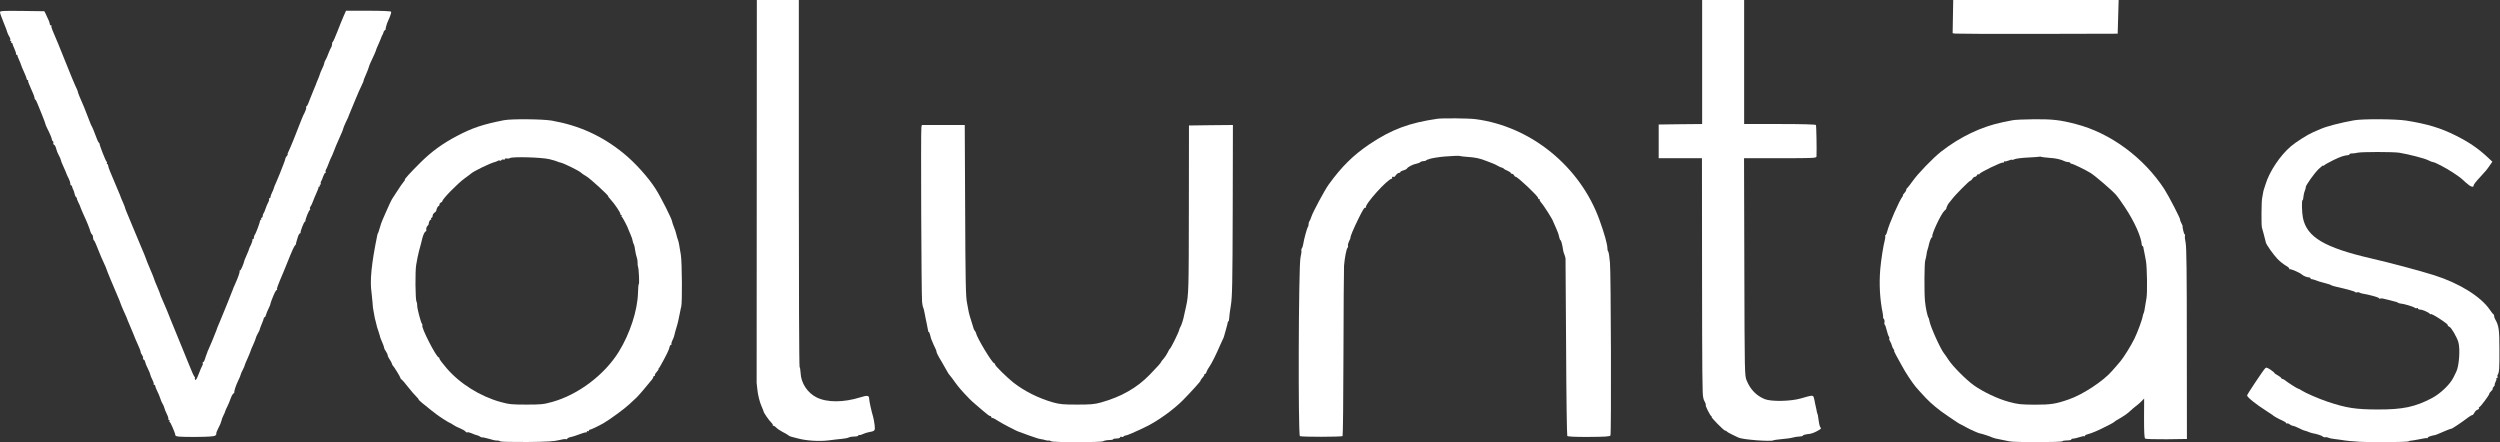
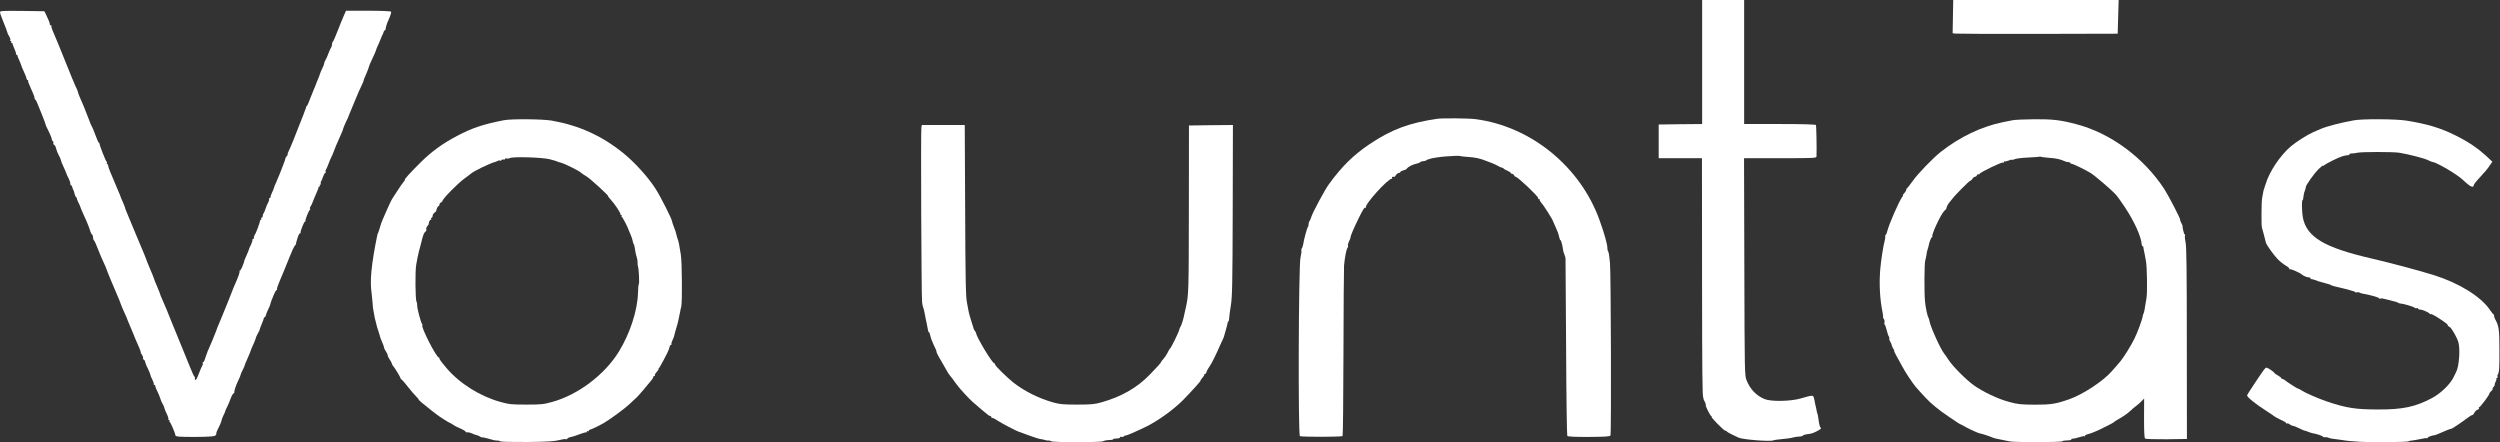
<svg xmlns="http://www.w3.org/2000/svg" width="2560" height="453" viewBox="0 0 2560 453" fill="none">
  <rect x="0" y="0" width="2560" height="453" fill="#333333" stroke="none" />
  <g clip-path="url(#clip0_2473_121)">
-     <path d="M774.901 195.7C774.801 303.4 774.801 391.8 774.801 392.1C774.901 392.4 775.101 394.9 775.401 397.6C776.001 404.3 777.801 411.6 780.101 416.7C781.101 419.1 782.001 421.2 782.001 421.5C782.001 422.6 787.501 430.6 789.701 432.6C790.901 433.8 791.701 435 791.301 435.4C791.001 435.7 791.301 436 792.001 436C792.701 436 794.001 436.9 794.901 437.9C795.801 438.9 798.601 440.8 801.001 442.1C803.501 443.3 806.201 444.9 807.101 445.6C807.901 446.4 809.501 447.1 810.601 447.3C811.601 447.5 814.401 448.2 816.801 448.9C825.401 451.3 839.001 452.2 849.001 450.9C853.101 450.3 858.901 449.7 861.901 449.4C864.801 449.2 868.101 448.5 869.101 448C870.101 447.4 872.701 447 874.901 447C877.201 447 879.001 446.5 879.001 445.9C879.001 445.4 879.401 445.1 879.901 445.4C880.401 445.7 882.001 445.3 883.601 444.5C885.201 443.8 887.601 442.9 889.001 442.7C896.101 441.4 896.301 441.2 895.601 435.1C895.201 432 894.501 428.1 894.001 426.5C892.401 421.3 890.001 410.5 890.001 408.2C890.001 404.9 888.001 404.6 880.901 406.9C863.901 412.2 847.001 412.3 836.301 407C826.801 402.3 820.201 392.3 819.801 381.7C819.601 378.6 819.201 376 818.801 376C818.301 376 818.001 291.4 818.001 188V0H796.501H775.001L774.901 195.7Z" fill="white" />
    <path d="M1743 63.5V127L1720.8 127.2L1698.5 127.5V144.7V162H1720.6H1742.8L1742.9 279.7C1743 382.5 1743.2 404.7 1744.1 407C1744.2 407.3 1744.4 407.9 1744.4 408.5C1744.5 409 1745.2 410.6 1745.9 411.8C1746.6 413.1 1746.9 414.4 1746.7 414.7C1746 415.3 1751 425.3 1752.4 426.2C1753 426.6 1753.2 427 1752.8 427C1751.5 427 1765.3 441 1766.6 441C1767.3 441 1768 441.3 1768.2 441.7C1768.4 442.2 1770.8 443.6 1773.5 444.9C1776.3 446.2 1779.3 447.6 1780.2 448.1C1784.1 450.1 1812.9 452.4 1816 450.9C1816.8 450.5 1820.9 450 1825 449.6C1829.1 449.3 1834.1 448.6 1836 448C1837.9 447.5 1840.9 447 1842.7 447C1844.4 447 1846 446.6 1846.2 446C1846.4 445.5 1848.3 444.9 1850.5 444.6C1852.7 444.4 1854.6 444.1 1854.8 443.9C1854.9 443.8 1855.3 443.7 1855.8 443.6C1857.4 443.3 1864 439.9 1864.5 439C1864.8 438.5 1864.6 437.9 1864.1 437.6C1863.6 437.2 1862.8 434.4 1862.4 431.2C1861.5 425 1861.4 424.1 1861 423.7C1860.9 423.6 1860.6 422.6 1860.4 421.5C1860.3 420.4 1859.8 418.4 1859.5 417C1859.1 415.6 1858.7 413.6 1858.5 412.5C1858.4 411.4 1857.9 409.2 1857.5 407.7C1856.6 404.4 1856.4 404.4 1844 408C1833.8 411 1813.7 411.4 1807.1 408.7C1798.5 405.2 1792.4 398.9 1788.6 389.7C1786.5 384.5 1786.5 383.8 1786.2 273.2L1785.9 162H1823C1857.5 162 1860 161.9 1860.1 160.2C1860.4 153.7 1860 128.8 1859.5 128C1859.1 127.4 1845.1 127 1822.4 127H1786V63.5V-0H1764.5H1743V63.5Z" fill="white" />
    <path d="M1999.8 17L1999.5 34L2002 34.4C2003.4 34.6 2041.4 34.8 2086.5 34.7L2168.5 34.5L2169 17.2L2169.5 -3.71386e-05H2084.8H2000.1L1999.8 17Z" fill="white" />
-     <path d="M0 12.5C0 13.4 1.6 18 3.6 22.8C5.6 27.6 7.4 32.3 7.5 33.2C7.7 34.1 8.6 36 9.5 37.4C10.4 38.8 10.9 40.4 10.5 41C10.2 41.5 10.4 42 11 42C11.6 42 11.8 42.4 11.5 43C11.2 43.5 11.4 44 11.9 44C12.5 44 12.9 44.3 12.8 44.7C12.8 45.2 13.6 47.5 14.8 50C15.9 52.4 16.6 54.8 16.4 55.2C16.1 55.6 16.4 56 16.9 56C17.5 56 17.9 56.3 17.8 56.7C17.8 57.2 18.5 59.3 19.6 61.5C20.6 63.7 21.5 65.9 21.6 66.5C21.6 67 23 70.2 24.5 73.5C26 76.8 27.3 80.1 27.3 80.7C27.3 81.4 27.8 82 28.3 82C28.9 82 29.1 82.3 28.8 82.6C28.4 82.9 29.7 86.4 31.6 90.5C33.5 94.5 35.2 98.7 35.3 99.9C35.4 101 35.7 102 36.1 102C36.5 102 37.3 103.5 38 105.2C38.7 107 40.8 112.1 42.6 116.5C45.5 123.8 46.1 125.3 47 128.5C47.2 129 48.6 132.1 50.2 135.2C51.7 138.3 53 141.6 53 142.4C53 143.2 53.5 144.2 54.1 144.5C54.7 144.9 54.9 145.8 54.6 146.5C54.4 147.2 54.7 148.1 55.5 148.3C56.2 148.6 57.1 150.4 57.5 152.2C57.9 154 59.1 157 60.1 158.8C61.2 160.7 62.2 162.9 62.3 163.8C62.4 164.8 63.5 167.5 64.7 170C66.6 174.2 68.2 177.9 68.5 179C68.5 179.3 69.4 180.9 70.3 182.7C71.2 184.5 72 186.8 72 188C72 189.1 72.5 190 73 190C73.6 190 73.9 190.3 73.8 190.7C73.7 191.2 74.1 192.4 74.7 193.6C75.4 194.7 76.1 197 76.4 198.5C76.7 200.1 77.5 201.7 78.2 202.2C78.9 202.6 79.2 203 78.8 203C78.4 203 79 204.8 80.1 207C81.2 209.1 82.3 211.5 82.4 212.2C82.6 212.9 84.1 216.6 85.9 220.5C89.1 227.3 91.5 233.4 92.7 237.5C93.1 238.6 93.7 239.8 94.3 240.1C94.8 240.5 95.3 241.9 95.3 243.4C95.4 244.8 95.8 246 96.1 246C96.6 246 98.6 250.4 101.7 258.5C102.5 260.7 104.5 265.3 106.1 268.7C107.7 272.1 109 275.1 109 275.5C109 276.1 116.8 294.9 121 304.5C122 306.7 123.1 309.6 123.5 310.8C123.9 312.1 125.4 315.7 126.8 318.8C128.3 322 129.5 324.7 129.6 325C129.7 325.7 131.5 329.9 133.8 335.3C134.8 337.6 136.3 341.1 137 343C137.7 344.9 139.5 349.3 141.1 352.7C142.7 356.1 144 359.5 144 360.2C144 361 144.7 362.6 145.6 363.8C146.4 365 146.8 366.5 146.5 367C146.2 367.6 146.3 368 146.9 368C147.5 368 148.3 369.2 148.7 370.7C149 372.3 150.4 375.6 151.7 378.1C153 380.7 154 383.3 154 383.9C154 384.5 154.9 386.7 156 388.7C157 390.7 157.7 392.7 157.4 393.2C157.1 393.6 157.4 394 157.9 394C158.5 394 159 394.6 159 395.3C159 396 159.9 398.3 161 400.5C162.1 402.6 163.5 405.9 164.1 407.9C164.7 409.9 165.8 412.5 166.6 413.7C167.4 414.9 168.1 416.7 168.3 417.7C168.5 418.7 169.6 421.5 170.8 423.9C172 426.3 172.7 428.7 172.4 429.1C172.1 429.6 172.4 430 173 430C173.6 430 173.8 430.5 173.5 431C173.2 431.6 173.3 432 173.7 432C174.5 432 179.5 443.6 179.5 445.4C179.5 447.2 183.2 447.5 201 447.4C213.7 447.3 219.4 446.9 220.5 446C221.3 445.3 221.8 444.4 221.5 444C221.2 443.6 222.2 441 223.6 438.4C225.1 435.7 226.4 432.4 226.7 431.1C226.9 429.8 227.8 427.3 228.7 425.6C229.6 423.9 230.5 421.9 230.6 421.2C230.7 420.5 231.7 418.3 232.8 416.2C233.8 414.2 235.3 410.7 236 408.5C236.7 406.3 237.9 404 238.7 403.3C239.5 402.7 240.1 402 240 401.8C239.5 400.8 241.5 394.8 243.8 390C245.3 387 246.5 384.1 246.5 383.5C246.5 383 247.5 380.7 248.7 378.5C249.8 376.3 250.7 374.3 250.6 374C250.6 373.7 251.8 370.6 253.5 367C255.1 363.4 256.5 360 256.6 359.4C256.7 358.9 257.9 355.8 259.4 352.7C260.8 349.5 262 346.5 262 346C262 345.5 262.9 343.5 264 341.5C265.1 339.6 266 337.9 265.9 337.7C265.8 337.3 267.2 333.6 268.6 330.3C269.4 328.6 270 326.7 270 326.2C270 325.6 270.5 325 271 324.8C271.6 324.6 272.2 323.5 272.4 322.4C272.7 321.2 273.7 318.5 274.8 316.4C275.9 314.2 276.8 312.1 276.8 311.7C276.8 311.3 277.3 309.5 278 307.7C281.1 299.7 282.5 297 283.4 297C283.9 297 284.1 296.7 283.7 296.4C283.1 295.8 284.3 292.6 290.5 278C292.5 273.3 295.5 265.9 297.2 261.5C298.9 257.1 301 252.7 301.9 251.6C302.8 250.6 303.4 249.7 303.2 249.6C303 249.6 303.1 248.8 303.4 248C303.6 247.2 304.4 244.8 305 242.7C305.6 240.7 306.6 239 307.1 239C307.6 239 307.9 238.7 307.8 238.2C307.4 237 311.3 227 312.2 227C312.6 227 312.9 226.7 312.8 226.2C312.4 224.9 316.4 215 317.3 215C317.7 215 317.8 214.5 317.5 214C317.1 213.4 317.3 212.3 317.9 211.6C318.5 210.9 319.6 208.6 320.4 206.4C321.2 204.3 322.8 200.2 324.1 197.5C325.4 194.7 326.3 192.2 326.2 191.7C326.1 191.3 326.5 191 327.1 191C327.6 191 327.8 190.5 327.5 190C327.2 189.4 327.4 189 328 189C328.6 189 328.8 188.5 328.5 188C328.1 187.4 328.3 186.4 328.8 185.7C329.3 185 330.3 182.8 330.9 180.7C331.6 178.7 332.6 177 333.1 177C333.7 177 333.8 176.5 333.5 176C333.1 175.4 333.3 174.4 333.8 173.7C334.3 173 335.5 170.2 336.5 167.5C337.5 164.7 338.7 162 339 161.5C339.4 160.9 340.7 158 341.8 155C342.9 152 345.1 146.6 346.8 143C350.2 135.5 351.2 133 351.6 131.2C351.7 130.6 352.9 127.9 354.1 125.2C355.4 122.6 356.5 120.3 356.6 120C356.6 119.7 357.1 118.4 357.7 117C358.3 115.6 360.9 109.3 363.5 103C366.1 96.7 369.1 89.7 370.3 87.5C371.4 85.3 372.2 83.4 372.2 83.3C372 82.9 373.1 79.8 375.3 75C376.4 72.5 377.5 69.6 377.7 68.6C377.9 67.6 378.9 65.1 379.9 63.1C381.8 59.3 385.5 51 385.5 50C385.6 49.7 386.6 47.2 387.9 44.5C389.1 41.7 390.3 39 390.4 38.5C390.5 37.9 391 36.8 391.5 36C392 35.2 392.5 33.9 392.7 33.1C392.8 32.3 393.4 31.4 394 31C394.7 30.6 395.1 30.1 394.9 29.9C394.8 29.7 395 28.4 395.4 27C395.9 25.6 396.3 24 396.5 23.5C396.7 22.9 397.8 20.4 399 17.7C400.1 15.1 400.8 12.5 400.5 12C400.1 11.4 391 11 377.1 11H354.3L351.8 16.7C350.4 19.9 347.5 27 345.4 32.5C343.3 38 341.2 42.6 340.8 42.8C340.3 43 340 44.2 340 45.4C340 46.6 339.6 48 339.1 48.6C338.7 49.1 337.4 51.7 336.4 54.5C335.5 57.2 334 60.4 333.3 61.5C332.6 62.6 332 64 332 64.8C332 65.5 331.1 68 329.9 70.3C328.8 72.6 327.7 75.2 327.5 76.1C327.3 76.9 326.4 79.4 325.4 81.6C324.5 83.7 323.6 85.9 323.5 86.5C323.4 87 322.3 89.5 321.2 92C320.1 94.5 318.2 99.3 316.9 102.7C315.7 106.2 314.3 109 313.8 109C313.3 109 313.2 109.5 313.5 110C313.8 110.6 313.2 112.7 312.2 114.8C311.1 116.8 309.5 120.3 308.7 122.5C303.3 136.7 296.7 152.9 295.4 155.2C294.6 156.8 294.2 158 294.6 158C295 158 294.6 158.8 293.7 159.7C292.9 160.7 292.2 161.9 292.2 162.3C292.2 162.7 291.8 164.3 291.2 165.8C288.1 174 284.9 182.1 282.9 186.5C281.6 189.2 280.5 192 280.4 192.7C280.3 193.4 279.5 195.4 278.6 197.1C277.7 198.9 277 200.9 277 201.7C277 202.4 276.5 203 275.9 203C275.4 203 275.2 203.4 275.5 204C275.8 204.5 275.4 206 274.7 207.2C273.9 208.5 272.7 211.3 272 213.5C271.3 215.7 270.4 217.9 269.9 218.4C269.4 219 269 220.2 269 221.2C269 222.2 268.5 223 267.9 223C267.4 223 267.2 223.4 267.5 224C267.8 224.5 267.7 225 267.2 225C266.7 225 266.3 225.6 266.3 226.2C266.1 228.1 261.9 239.4 260.9 240.4C260.4 241 260 242.2 260 243.2C260 244.2 259.5 245 258.9 245C258.4 245 258.1 245.4 258.4 245.9C258.7 246.3 258 248.4 257 250.6C255.9 252.7 255 254.7 255 255.1C255 255.5 254 258 252.8 260.7C251.6 263.3 250.6 265.7 250.5 266C249.5 270.4 246.6 277 245.8 277C245.2 277 244.9 277.3 245.3 277.6C245.9 278.2 244 283.7 240.4 291.7C239.4 293.8 238.6 295.7 238.6 296C238.3 297.1 227.9 322.9 225.7 328C222.6 335.1 221.8 337.3 221.5 338.5C221.1 339.9 213.9 357.3 213.2 358.5C212.8 359 212.5 359.9 212.4 360.5C212.3 361 211.6 362.8 210.9 364.5C210.3 366.1 209.6 368.2 209.4 369C209.2 369.8 208.6 370.6 208 370.8C207.5 371 207.3 371.6 207.6 372.1C207.9 372.7 207.7 373.6 207.2 374.3C206.7 375 205 378.8 203.5 382.9C201.7 387.7 200.5 389.8 199.9 388.9C199.5 388.2 199.3 387.3 199.6 386.9C199.8 386.5 199.6 386 199.2 385.8C198.7 385.7 196.2 380.1 193.6 373.5C190.9 366.9 188.2 360.1 187.5 358.5C186.8 356.8 184.8 351.9 183 347.5C181.2 343.1 179.2 338.1 178.5 336.5C177.8 334.8 176.2 331.1 175.1 328.2C173.9 325.4 172.1 320.6 170.9 317.7C169.8 314.9 167.7 310.1 166.4 307.2C165.1 304.3 164 301.7 164 301.3C164 301 162.9 298.2 161.6 295.1C159.1 289.4 157.9 286.3 157.4 284.5C157.3 283.9 155.5 279.7 153.5 275C151.5 270.3 149.7 265.8 149.5 265C149.3 264.2 147 258.5 144.4 252.5C141.8 246.4 137.7 236.5 135.2 230.5C132.7 224.4 130.1 218.1 129.3 216.3C128.6 214.6 128 212.9 128 212.5C128 212.2 127 209.8 125.9 207.2C124.7 204.7 123.7 202.1 123.5 201.5C123.4 201 122.5 198.7 121.5 196.5C119.7 192.3 117.8 187.8 117.5 187C117.2 186.2 115.2 181.3 112.8 175.8C111.6 173.1 110.7 170.2 110.7 169.4C110.7 168.6 110.3 168 109.8 168C109.3 168 109.1 167.6 109.5 167.1C109.8 166.6 109.6 165.9 109.2 165.6C108.2 165 101.8 148.5 102 147.4C102.1 147 101.7 146.4 101.2 146.1C100.7 145.8 99 142.1 97.6 138C96.1 133.9 94.5 130.1 94.1 129.5C93.6 129 92 125.1 90.5 121C89 116.9 86.9 111.7 86 109.5C81.7 99.7 79.8 95.1 79.7 93.9C79.5 93.1 79.1 91.9 78.7 91.2C77.9 90 69.9 70.9 65.5 59.5C63.2 53.5 56.7 37.8 53.7 30.9C52.8 28.9 52.4 27 52.7 26.6C53.1 26.3 52.8 26 52.2 26C51.5 26 51 25.4 51 24.7C51 23.4 49.5 19.7 46.7 14L45.4 11.5L22.7 11.2C2.6 11 0 11.1 0 12.5Z" fill="white" />
+     <path d="M0 12.5C0 13.4 1.6 18 3.6 22.8C5.6 27.6 7.4 32.3 7.5 33.2C7.7 34.1 8.6 36 9.5 37.4C10.4 38.8 10.9 40.4 10.5 41C10.2 41.5 10.4 42 11 42C11.6 42 11.8 42.4 11.5 43C11.2 43.5 11.4 44 11.9 44C12.5 44 12.9 44.3 12.8 44.7C12.8 45.2 13.6 47.5 14.8 50C15.9 52.4 16.6 54.8 16.4 55.2C16.1 55.6 16.4 56 16.9 56C17.5 56 17.9 56.3 17.8 56.7C17.8 57.2 18.5 59.3 19.6 61.5C20.6 63.7 21.5 65.9 21.6 66.5C21.6 67 23 70.2 24.5 73.5C26 76.8 27.3 80.1 27.3 80.7C27.3 81.4 27.8 82 28.3 82C28.9 82 29.1 82.3 28.8 82.6C28.4 82.9 29.7 86.4 31.6 90.5C33.5 94.5 35.2 98.7 35.3 99.9C35.4 101 35.7 102 36.1 102C36.5 102 37.3 103.5 38 105.2C38.7 107 40.8 112.1 42.6 116.5C45.5 123.8 46.1 125.3 47 128.5C47.2 129 48.6 132.1 50.2 135.2C51.7 138.3 53 141.6 53 142.4C53 143.2 53.5 144.2 54.1 144.5C54.7 144.9 54.9 145.8 54.6 146.5C54.4 147.2 54.7 148.1 55.5 148.3C56.2 148.6 57.1 150.4 57.5 152.2C57.9 154 59.1 157 60.1 158.8C61.2 160.7 62.2 162.9 62.3 163.8C62.4 164.8 63.5 167.5 64.7 170C66.6 174.2 68.2 177.9 68.5 179C68.5 179.3 69.4 180.9 70.3 182.7C71.2 184.5 72 186.8 72 188C72 189.1 72.5 190 73 190C73.6 190 73.9 190.3 73.8 190.7C73.7 191.2 74.1 192.4 74.7 193.6C75.4 194.7 76.1 197 76.4 198.5C76.7 200.1 77.5 201.7 78.2 202.2C78.9 202.6 79.2 203 78.8 203C78.4 203 79 204.8 80.1 207C81.2 209.1 82.3 211.5 82.4 212.2C82.6 212.9 84.1 216.6 85.9 220.5C89.1 227.3 91.5 233.4 92.7 237.5C93.1 238.6 93.7 239.8 94.3 240.1C94.8 240.5 95.3 241.9 95.3 243.4C95.4 244.8 95.8 246 96.1 246C96.6 246 98.6 250.4 101.7 258.5C102.5 260.7 104.5 265.3 106.1 268.7C107.7 272.1 109 275.1 109 275.5C109 276.1 116.8 294.9 121 304.5C122 306.7 123.1 309.6 123.5 310.8C123.9 312.1 125.4 315.7 126.8 318.8C128.3 322 129.5 324.7 129.6 325C129.7 325.7 131.5 329.9 133.8 335.3C134.8 337.6 136.3 341.1 137 343C137.7 344.9 139.5 349.3 141.1 352.7C142.7 356.1 144 359.5 144 360.2C144 361 144.7 362.6 145.6 363.8C146.4 365 146.8 366.5 146.5 367C146.2 367.6 146.3 368 146.9 368C147.5 368 148.3 369.2 148.7 370.7C149 372.3 150.4 375.6 151.7 378.1C153 380.7 154 383.3 154 383.9C154 384.5 154.9 386.7 156 388.7C157 390.7 157.7 392.7 157.4 393.2C157.1 393.6 157.4 394 157.9 394C158.5 394 159 394.6 159 395.3C159 396 159.9 398.3 161 400.5C162.1 402.6 163.5 405.9 164.1 407.9C164.7 409.9 165.8 412.5 166.6 413.7C167.4 414.9 168.1 416.7 168.3 417.7C168.5 418.7 169.6 421.5 170.8 423.9C172 426.3 172.7 428.7 172.4 429.1C172.1 429.6 172.4 430 173 430C173.6 430 173.8 430.5 173.5 431C173.2 431.6 173.3 432 173.7 432C174.5 432 179.5 443.6 179.5 445.4C179.5 447.2 183.2 447.5 201 447.4C213.7 447.3 219.4 446.9 220.5 446C221.3 445.3 221.8 444.4 221.5 444C221.2 443.6 222.2 441 223.6 438.4C225.1 435.7 226.4 432.4 226.7 431.1C226.9 429.8 227.8 427.3 228.7 425.6C229.6 423.9 230.5 421.9 230.6 421.2C230.7 420.5 231.7 418.3 232.8 416.2C233.8 414.2 235.3 410.7 236 408.5C236.7 406.3 237.9 404 238.7 403.3C239.5 402.7 240.1 402 240 401.8C239.5 400.8 241.5 394.8 243.8 390C245.3 387 246.5 384.1 246.5 383.5C246.5 383 247.5 380.7 248.7 378.5C249.8 376.3 250.7 374.3 250.6 374C250.6 373.7 251.8 370.6 253.5 367C255.1 363.4 256.5 360 256.6 359.4C256.7 358.9 257.9 355.8 259.4 352.7C260.8 349.5 262 346.5 262 346C262 345.5 262.9 343.5 264 341.5C265.1 339.6 266 337.9 265.9 337.7C265.8 337.3 267.2 333.6 268.6 330.3C269.4 328.6 270 326.7 270 326.2C270 325.6 270.5 325 271 324.8C271.6 324.6 272.2 323.5 272.4 322.4C272.7 321.2 273.7 318.5 274.8 316.4C275.9 314.2 276.8 312.1 276.8 311.7C276.8 311.3 277.3 309.5 278 307.7C281.1 299.7 282.5 297 283.4 297C283.9 297 284.1 296.7 283.7 296.4C283.1 295.8 284.3 292.6 290.5 278C292.5 273.3 295.5 265.9 297.2 261.5C298.9 257.1 301 252.7 301.9 251.6C302.8 250.6 303.4 249.7 303.2 249.6C303 249.6 303.1 248.8 303.4 248C303.6 247.2 304.4 244.8 305 242.7C305.6 240.7 306.6 239 307.1 239C307.6 239 307.9 238.7 307.8 238.2C307.4 237 311.3 227 312.2 227C312.6 227 312.9 226.7 312.8 226.2C312.4 224.9 316.4 215 317.3 215C317.7 215 317.8 214.5 317.5 214C317.1 213.4 317.3 212.3 317.9 211.6C318.5 210.9 319.6 208.6 320.4 206.4C321.2 204.3 322.8 200.2 324.1 197.5C325.4 194.7 326.3 192.2 326.2 191.7C326.1 191.3 326.5 191 327.1 191C327.6 191 327.8 190.5 327.5 190C327.2 189.4 327.4 189 328 189C328.6 189 328.8 188.5 328.5 188C328.1 187.4 328.3 186.4 328.8 185.7C329.3 185 330.3 182.8 330.9 180.7C331.6 178.7 332.6 177 333.1 177C333.7 177 333.8 176.5 333.5 176C333.1 175.4 333.3 174.4 333.8 173.7C334.3 173 335.5 170.2 336.5 167.5C337.5 164.7 338.7 162 339 161.5C339.4 160.9 340.7 158 341.8 155C342.9 152 345.1 146.6 346.8 143C350.2 135.5 351.2 133 351.6 131.2C351.7 130.6 352.9 127.9 354.1 125.2C355.4 122.6 356.5 120.3 356.6 120C356.6 119.7 357.1 118.4 357.7 117C358.3 115.6 360.9 109.3 363.5 103C366.1 96.7 369.1 89.7 370.3 87.5C371.4 85.3 372.2 83.4 372.2 83.3C372 82.9 373.1 79.8 375.3 75C376.4 72.5 377.5 69.6 377.7 68.6C377.9 67.6 378.9 65.1 379.9 63.1C381.8 59.3 385.5 51 385.5 50C385.6 49.7 386.6 47.2 387.9 44.5C389.1 41.7 390.3 39 390.4 38.5C390.5 37.9 391 36.8 391.5 36C392 35.2 392.5 33.9 392.7 33.1C392.8 32.3 393.4 31.4 394 31C394.7 30.6 395.1 30.1 394.9 29.9C394.8 29.7 395 28.4 395.4 27C395.9 25.6 396.3 24 396.5 23.5C396.7 22.9 397.8 20.4 399 17.7C400.1 15.1 400.8 12.5 400.5 12C400.1 11.4 391 11 377.1 11H354.3L351.8 16.7C350.4 19.9 347.5 27 345.4 32.5C343.3 38 341.2 42.6 340.8 42.8C340.3 43 340 44.2 340 45.4C340 46.6 339.6 48 339.1 48.6C338.7 49.1 337.4 51.7 336.4 54.5C335.5 57.2 334 60.4 333.3 61.5C332.6 62.6 332 64 332 64.8C332 65.5 331.1 68 329.9 70.3C328.8 72.6 327.7 75.2 327.5 76.1C327.3 76.9 326.4 79.4 325.4 81.6C324.5 83.7 323.6 85.9 323.5 86.5C323.4 87 322.3 89.5 321.2 92C320.1 94.5 318.2 99.3 316.9 102.7C315.7 106.2 314.3 109 313.8 109C313.3 109 313.2 109.5 313.5 110C311.1 116.8 309.5 120.3 308.7 122.5C303.3 136.7 296.7 152.9 295.4 155.2C294.6 156.8 294.2 158 294.6 158C295 158 294.6 158.8 293.7 159.7C292.9 160.7 292.2 161.9 292.2 162.3C292.2 162.7 291.8 164.3 291.2 165.8C288.1 174 284.9 182.1 282.9 186.5C281.6 189.2 280.5 192 280.4 192.7C280.3 193.4 279.5 195.4 278.6 197.1C277.7 198.9 277 200.9 277 201.7C277 202.4 276.5 203 275.9 203C275.4 203 275.2 203.4 275.5 204C275.8 204.5 275.4 206 274.7 207.2C273.9 208.5 272.7 211.3 272 213.5C271.3 215.7 270.4 217.9 269.9 218.4C269.4 219 269 220.2 269 221.2C269 222.2 268.5 223 267.9 223C267.4 223 267.2 223.4 267.5 224C267.8 224.5 267.7 225 267.2 225C266.7 225 266.3 225.6 266.3 226.2C266.1 228.1 261.9 239.4 260.9 240.4C260.4 241 260 242.2 260 243.2C260 244.2 259.5 245 258.9 245C258.4 245 258.1 245.4 258.4 245.9C258.7 246.3 258 248.4 257 250.6C255.9 252.7 255 254.7 255 255.1C255 255.5 254 258 252.8 260.7C251.6 263.3 250.6 265.7 250.5 266C249.5 270.4 246.6 277 245.8 277C245.2 277 244.9 277.3 245.3 277.6C245.9 278.2 244 283.7 240.4 291.7C239.4 293.8 238.6 295.7 238.6 296C238.3 297.1 227.9 322.9 225.7 328C222.6 335.1 221.8 337.3 221.5 338.5C221.1 339.9 213.9 357.3 213.2 358.5C212.8 359 212.5 359.9 212.4 360.5C212.3 361 211.6 362.8 210.9 364.5C210.3 366.1 209.6 368.2 209.4 369C209.2 369.8 208.6 370.6 208 370.8C207.5 371 207.3 371.6 207.6 372.1C207.9 372.7 207.7 373.6 207.2 374.3C206.7 375 205 378.8 203.5 382.9C201.7 387.7 200.5 389.8 199.9 388.9C199.5 388.2 199.3 387.3 199.6 386.9C199.8 386.5 199.6 386 199.2 385.8C198.7 385.7 196.2 380.1 193.6 373.5C190.9 366.9 188.2 360.1 187.5 358.5C186.8 356.8 184.8 351.9 183 347.5C181.2 343.1 179.2 338.1 178.5 336.5C177.8 334.8 176.2 331.1 175.1 328.2C173.9 325.4 172.1 320.6 170.9 317.7C169.8 314.9 167.7 310.1 166.4 307.2C165.1 304.3 164 301.7 164 301.3C164 301 162.9 298.2 161.6 295.1C159.1 289.4 157.9 286.3 157.4 284.5C157.3 283.9 155.5 279.7 153.5 275C151.5 270.3 149.7 265.8 149.5 265C149.3 264.2 147 258.5 144.4 252.5C141.8 246.4 137.7 236.5 135.2 230.5C132.7 224.4 130.1 218.1 129.3 216.3C128.6 214.6 128 212.9 128 212.5C128 212.2 127 209.8 125.9 207.2C124.7 204.7 123.7 202.1 123.5 201.5C123.4 201 122.5 198.7 121.5 196.5C119.7 192.3 117.8 187.8 117.5 187C117.2 186.2 115.2 181.3 112.8 175.8C111.6 173.1 110.7 170.2 110.7 169.4C110.7 168.6 110.3 168 109.8 168C109.3 168 109.1 167.6 109.5 167.1C109.8 166.6 109.6 165.9 109.2 165.6C108.2 165 101.8 148.5 102 147.4C102.1 147 101.7 146.4 101.2 146.1C100.7 145.8 99 142.1 97.6 138C96.1 133.9 94.5 130.1 94.1 129.5C93.6 129 92 125.1 90.5 121C89 116.9 86.9 111.7 86 109.5C81.7 99.7 79.8 95.1 79.7 93.9C79.5 93.1 79.1 91.9 78.7 91.2C77.9 90 69.9 70.9 65.5 59.5C63.2 53.5 56.7 37.8 53.7 30.9C52.8 28.9 52.4 27 52.7 26.6C53.1 26.3 52.8 26 52.2 26C51.5 26 51 25.4 51 24.7C51 23.4 49.5 19.7 46.7 14L45.4 11.5L22.7 11.2C2.6 11 0 11.1 0 12.5Z" fill="white" />
    <path d="M1472 121.6C1443.1 125.8 1425.2 132.4 1402.6 147.5C1385.9 158.7 1373.7 170.7 1360.4 189.2C1356.4 194.8 1344.4 217.1 1342.9 221.8C1342.3 223.8 1341.4 225.9 1340.9 226.4C1340.4 227 1340 228.4 1340 229.5C1340 230.7 1339.7 232 1339.3 232.4C1338.5 233.2 1335.2 245 1334.5 250C1334.2 251.9 1333.5 253.9 1333 254.4C1332.6 254.8 1332.4 255.8 1332.6 256.5C1332.9 257.2 1332.5 260.4 1331.7 263.8C1329.7 272.4 1329.2 445.4 1331.1 446.6C1332.7 447.5 1373.8 447.5 1374.8 446.5C1375.2 446.1 1375.6 408.2 1375.7 362.2C1375.8 316.1 1376.1 275.6 1376.3 272C1377 263.9 1378.7 254.9 1379.9 253.7C1380.4 253.2 1380.6 252.2 1380.3 251.5C1380.1 250.8 1380.6 248.8 1381.4 247.1C1382.3 245.4 1383 243.8 1382.9 243.5C1382.6 242.2 1385.9 234.4 1391.5 223C1396.1 213.8 1397.4 211.8 1398.5 212.8C1399 213.2 1399 213 1398.7 212.4C1397.1 209.6 1421.1 183 1425.2 183C1425.7 183 1425.8 182.5 1425.5 182C1424.9 181.1 1426.3 180.6 1427.5 181.2C1427.7 181.4 1428.7 180.5 1429.5 179.2C1430.4 178 1431.8 177 1432.6 177C1433.4 177 1434 176.6 1434 176.1C1434 175.6 1435.3 174.9 1437 174.5C1438.6 174.1 1440.3 173.3 1440.7 172.6C1441.7 170.9 1447 168.2 1450.5 167.6C1452.1 167.3 1453.8 166.6 1454.4 166C1454.9 165.5 1456.4 165 1457.5 165C1458.7 165 1460 164.7 1460.4 164.2C1460.8 163.8 1461.5 163.5 1461.8 163.4C1462.2 163.4 1463.2 163.1 1464 162.7C1465.8 162 1474.1 160.7 1479 160.3C1487.5 159.6 1494.6 159.3 1495.3 159.8C1495.8 160 1498.2 160.3 1500.8 160.5C1511.1 161.2 1515 162 1522.5 165C1523.6 165.4 1526.1 166.4 1528 167.1C1529.9 167.8 1532.6 169.1 1533.9 169.9C1535.2 170.7 1537 171.5 1537.8 171.6C1538.6 171.8 1539.6 172.3 1539.9 172.7C1540.2 173.2 1542 174.2 1543.8 174.9C1545.5 175.7 1547 176.6 1547 177.1C1547 177.6 1547.6 178 1548.4 178C1549.2 178 1550 178.7 1550.4 179.5C1550.7 180.3 1551.4 181 1552 181C1554 181 1575 200.8 1575 202.7C1575 203.4 1575.5 204 1576.2 204C1576.8 204 1577.1 204.3 1576.7 204.6C1576.4 204.9 1577 206.1 1578 207.3C1580.9 210.4 1590.2 225.1 1590.5 227C1590.6 227.3 1591.8 230 1593.2 233.1C1594.7 236.2 1596.2 240.4 1596.5 242.4C1596.9 244.4 1597.6 246 1598 246C1598.6 246 1600.1 251.7 1600.6 256C1600.6 256.8 1601.2 258.7 1601.8 260.2C1602.4 261.6 1603 263.7 1603.1 264.7C1603.2 265.7 1603.4 306.7 1603.7 355.9C1603.9 405.7 1604.5 445.8 1604.9 446.4C1605.5 447.1 1613.1 447.5 1627 447.4C1644 447.3 1648.4 447 1649.1 445.9C1650.1 444.4 1649.6 277.1 1648.6 269C1648.3 266.5 1647.9 263 1647.7 261.2C1647.5 259.5 1647 257.7 1646.7 257.3C1646.3 257 1646 255.7 1646 254.4C1646 250.3 1643.1 239.8 1638 225.6C1618.3 170.6 1567.7 129.4 1510.9 122C1503.9 121.1 1477.4 120.9 1472 121.6Z" fill="white" />
    <path d="M516 123.1C494.3 127.4 483.8 130.9 468 139.2C453.1 147 441.9 155.2 430.6 166.4C420.2 176.7 413.6 184 414.6 184C415 184 414.4 185 413.3 186.2C412.2 187.5 409.5 191.4 407.2 195C404.9 198.6 402.7 201.9 402.3 202.5C401.3 203.7 397.8 211 395.5 216.5C394.6 218.7 393 222.3 392 224.5C391 226.7 389.6 230.5 389 233C388.3 235.5 387.5 237.9 387.2 238.5C386.8 239 386.5 239.9 386.4 240.5C380.3 270.3 378.6 287.6 380.5 300C380.8 302.5 381.3 307 381.5 310C381.6 313 382 316.6 382.4 318C382.7 319.4 383.1 321.8 383.4 323.5C383.6 325.1 384.1 327.2 384.4 328C384.7 328.8 385.1 330.6 385.4 332C385.6 333.4 386.5 336.4 387.4 338.8C388.2 341.1 388.9 343.3 388.9 343.6C388.8 344.2 390.8 349.6 392.2 352.5C392.7 353.7 393.2 355.2 393.3 356C393.4 356.9 394.3 358.6 395.3 360C396.2 361.3 397 363.1 397 363.8C397 364.6 397.9 366.4 398.9 367.9C400 369.4 401 371.3 401.2 372.1C401.4 372.9 401.7 373.7 402 374C403.4 375.3 410 386.1 410 386.9C410 387.5 410.6 388.3 411.3 388.7C412 389.1 415 392.6 418 396.5C421 400.3 424.8 404.7 426.4 406.2C428 407.8 429 409 428.6 409C427.8 409 434.8 414.9 441.8 420.3C443.9 421.8 446.2 423.6 447 424.3C449.6 426.4 459.9 433 460.6 433C460.9 433 462.4 433.9 463.9 434.9C465.4 436 468.6 437.7 471.1 438.6C473.5 439.6 476 441 476.6 441.8C477.2 442.6 478.1 443.1 478.6 442.7C479.1 442.4 481.1 442.9 483 443.7C484.9 444.6 487.4 445.5 488.4 445.7C489.5 445.9 490.9 446.5 491.6 447.1C492.2 447.6 493.2 448 493.6 447.9C494.1 447.7 496.5 448.2 499 448.9C505.8 450.9 507.3 451.2 509.5 451.1C510.5 451.1 511.9 451.5 512.5 452C513 452.4 525.4 452.7 540 452.6C560.6 452.4 567.8 451.9 572.4 450.7C575.7 449.8 578.8 449.4 579.3 449.7C579.8 450 580.5 449.8 580.9 449.2C581.2 448.6 582.7 447.9 584 447.6C586.4 447.2 589.7 446.1 596.5 443.6C598.2 443 599.8 442.6 600.3 442.8C600.7 442.9 601 442.5 601 441.9C601 441.4 601.5 441.2 602 441.5C602.6 441.8 603 441.6 603 441.1C603 440.5 603.5 440 604 440C605.1 440 612.6 436.4 618.1 433.3C624.6 429.5 639.4 418.7 644.5 413.9C647.3 411.4 650.6 408.2 652 406.9C654.1 404.9 660.7 397.2 667.6 388.7C668.4 387.8 669 386.5 669 386C669 385.4 669.5 385 670.1 385C670.6 385 670.9 384.6 670.6 384.2C670.3 383.7 671.2 382.2 672.6 380.7C674 379.2 674.7 378 674.3 378C673.9 378 674 377.6 674.6 377.2C675.5 376.6 684.1 360.5 684.9 357.8C685.1 357.4 685.4 356.1 685.7 355C686 353.9 686.7 353 687.2 353C687.7 353 687.9 352.6 687.6 352.2C687.3 351.7 687.8 350 688.6 348.4C689.5 346.8 690.4 344.4 690.6 343C690.9 341.6 691.7 338.5 692.5 336C693.8 332 695.2 326.2 696.5 319C696.7 317.6 697.2 315.4 697.6 314C698.7 309.7 698.4 268.9 697.2 261C695.4 249.7 695 247.7 694 245C693.5 243.6 692.9 241.6 692.7 240.5C692.5 239.4 692 237.6 691.6 236.5C688.9 229.3 688.2 227.4 688.2 226.7C688.2 224.6 676.5 201.4 671.4 193.5C664 181.7 649.9 166.2 638.4 156.9C616.3 139 593.1 128.5 565 123.5C555.6 121.9 523.7 121.6 516 123.1ZM562.6 163C566.6 164 570.3 165.1 570.9 165.5C571.5 165.8 572.9 166.3 574.1 166.5C577.4 167.2 592.7 174.7 594.8 176.7C595.8 177.7 598.3 179.3 600.2 180.4C603.5 182 624.2 201 622.8 201C622.5 201 623.6 202.5 625.2 204.2C629.5 208.8 636 218.6 635.3 219.4C634.9 219.7 635.2 220 635.9 220C636.6 220 636.8 220.4 636.5 221C636.2 221.5 636.2 222 636.7 222C637.3 222 643.2 233.2 643.5 235C643.6 235.3 644.4 237.3 645.4 239.5C647 243 647.5 244.7 648.3 248.5C648.5 249 648.8 249.9 649.2 250.5C649.5 251 650.1 253.6 650.4 256.3C650.8 258.9 651.5 262.2 652.1 263.7C652.6 265.2 653 267.6 652.9 269C652.8 270.4 653 272.2 653.3 273C654.2 275.2 654.9 291 654.1 291C653.8 291 653.4 295 653.3 299.9C652.8 318 645.1 341.6 633.7 360.1C619.1 383.8 591.9 404.3 565.4 411.6C556.5 414.1 553.9 414.3 539 414.3C524.1 414.3 521.5 414.1 512.5 411.6C491.8 405.9 470.9 392.9 457.3 377C453.3 372.4 450 368 450 367.3C450 366.6 449.7 366 449.3 366C446.8 366 430.9 334.8 432.5 333.2C432.8 332.9 432.6 332.2 432.1 331.6C430.8 329.9 426.9 314.9 427.2 312.6C427.3 311.4 427 309.8 426.5 309C425.3 307.1 425 277.2 426.2 271.1C426.7 268.6 427.3 265.1 427.6 263.5C427.9 261.8 428.6 258.7 429.2 256.5C430.9 250.5 431.3 248.8 432.4 244.2C433.3 240.5 435 237 435.9 237C436.4 237 436.7 236.1 436.5 235C436.3 233.9 436.8 232.4 437.6 231.5C438.4 230.7 439.1 229.7 439 229.3C439 227.5 440.2 225 441.1 225C441.7 225 441.8 224.5 441.5 224C441.2 223.4 441.4 223 441.9 223C442.5 223 443 222.1 443 221.1C443 220 443.8 218.5 444.9 217.8C445.9 217.1 446.7 216.3 446.7 216C446.7 214.4 448.3 211 449.1 211C449.6 211 450 210.3 450 209.5C450 208.6 450.7 207.7 451.5 207.4C452.3 207 453 206.4 453 205.9C453 203.8 468.9 187.6 476 182.5C479 180.4 481.7 178.3 482 178C484.3 175.6 502.3 166.8 507.5 165.7C508.1 165.5 509.1 165.1 509.8 164.7C510.4 164.2 511.4 164.1 511.9 164.5C512.4 164.8 513.2 164.5 513.5 163.9C513.9 163.4 514.8 163.1 515.6 163.4C516.4 163.7 517 163.4 517 162.9C517 162.3 517.9 162 518.9 162.3C519.9 162.5 521.4 162.4 522.1 161.9C524.7 160.2 554.7 161.1 562.6 163Z" fill="white" />
    <path d="M2061 123.1C2058.5 123.6 2054 124.5 2051 125.1C2029 129.6 2006.9 140.2 1987.5 155.4C1979.3 161.9 1963.7 178 1958.5 185.5C1955.8 189.3 1953.2 192.6 1952.8 192.8C1952.3 193 1952 193.7 1952 194.4C1952 195.1 1951.1 196.6 1950 197.8C1948.8 199 1948.2 200 1948.6 200C1948.9 200 1948.8 200.6 1948.2 201.2C1944.9 205.3 1934.3 229.5 1932.4 237.3C1932.1 238.8 1931.4 240.3 1930.9 240.6C1930.4 240.9 1930.2 241.5 1930.5 241.9C1930.7 242.4 1930.5 244.2 1930 246.1C1928.6 251 1926.2 266.3 1925.4 275.5C1924.1 291.1 1925 306.7 1927.9 320.7C1928.3 323.1 1928.5 325 1928.2 325C1928 325 1928.3 325.7 1929 326.5C1929.7 327.3 1930 328.9 1929.7 330C1929.4 331.1 1929.6 332.2 1930 332.5C1930.4 332.8 1931.4 335.4 1932 338.2C1932.7 341.1 1933.7 344.1 1934.3 344.8C1934.8 345.5 1935 346.3 1934.6 346.7C1934.3 347 1934.7 348.4 1935.5 349.6C1936.3 350.9 1937.1 352.8 1937.3 353.9C1937.5 354.9 1938.2 356.5 1938.9 357.4C1939.6 358.3 1940 359 1939.6 359C1939.2 359 1940.3 361.4 1941.9 364.3C1943.5 367.1 1946.2 372.1 1947.9 375.2C1951.1 381.3 1958.2 391.9 1961.5 395.9C1963.6 398.4 1966.6 401.7 1971.6 407.1C1977.4 413.3 1985.8 420.2 1994.7 426.1C1999.5 429.4 2004 432.3 2004.5 432.7C2005.1 433.2 2007.1 434.3 2009 435.2C2010.9 436.2 2013.2 437.4 2014 437.9C2017 439.6 2025.5 443.4 2027 443.7C2029.2 444 2038.3 447 2040.2 448C2041.1 448.5 2044.5 449.4 2047.7 449.9C2050.9 450.5 2055.3 451.4 2057.5 451.9C2062.3 453.1 2112 453 2112 451.8C2112 451.4 2114 451 2116.5 451C2119 451 2121 450.6 2121 450.1C2121 449.5 2121.8 449.1 2122.8 449.2C2123.7 449.2 2126.6 448.5 2129.2 447.7C2131.7 446.8 2134.1 446.4 2134.4 446.7C2134.7 447.1 2135 446.8 2135 446.2C2135 445.6 2136.5 444.9 2138.3 444.5C2141.2 443.9 2149.2 440.5 2154.5 437.7C2155.6 437.1 2158.3 435.7 2160.5 434.7C2162.7 433.6 2164.7 432.4 2165 432C2165.3 431.6 2167.1 430.4 2169 429.4C2173.7 426.8 2179.1 423.1 2181.6 420.6C2182.7 419.4 2185.2 417.4 2187 416C2188.9 414.6 2191.6 412.3 2193 410.8L2195.6 408.1L2195.5 428.1C2195.5 442.2 2195.8 448.4 2196.6 449.1C2197.3 449.6 2206.3 449.9 2218.6 449.8L2239.4 449.5L2239.3 352C2239.3 279.4 2239 253 2238.1 248.7C2237.4 245.5 2237.1 242.2 2237.4 241.4C2237.7 240.6 2237.6 240 2237.1 240C2236.4 240 2234.6 232.5 2235 231.2C2235 231.1 2234.3 229.6 2233.5 228C2232.6 226.3 2232.2 225 2232.4 225C2233.4 225 2220.8 200.7 2216.3 193.7C2195.2 161.3 2160.8 136 2125.5 127C2109.8 122.9 2102 122 2083.5 122.1C2073.6 122.2 2063.5 122.6 2061 123.1ZM2098.2 161.6C2105.2 162 2110.4 163.2 2114.2 165.1C2115.2 165.6 2116.9 166 2118 166C2119.1 166 2120 166.4 2120 166.8C2120 167.3 2120.6 167.7 2121.3 167.7C2122.7 167.7 2135 173.6 2140.9 177.2C2145.1 179.8 2162.2 194.4 2166.5 199.2C2168.2 201 2172.5 207 2176.1 212.5C2185.8 227.2 2192.6 242.4 2193.2 250.7C2193.3 251.4 2193.6 252 2194 252C2194.4 252 2194.7 252.6 2194.8 253.2C2194.9 253.9 2195.3 256.5 2195.9 259C2196.4 261.5 2197.1 265.3 2197.5 267.5C2198.6 274.1 2199 300.2 2198 305.3C2197.5 307.9 2196.8 312.2 2196.4 314.8C2196.1 317.4 2195.5 319.9 2195.2 320.5C2194.8 321 2194.4 322.4 2194.2 323.5C2193.7 327.2 2188.9 340.2 2185.6 346.9C2182.2 353.9 2174.6 366.1 2171.2 370.1C2170 371.4 2168.1 373.6 2167 375C2165.8 376.4 2163.8 378.6 2162.6 380C2153.8 390.2 2132.7 404.1 2118.4 409C2104.9 413.7 2100 414.4 2083.5 414.4C2069.4 414.3 2066.3 414 2057.5 411.6C2046 408.6 2030.5 401.2 2021 394.4C2012.9 388.5 1999.6 375.1 1995.3 368.5C1993.5 365.7 1991.6 363 1991 362.3C1987.2 357.8 1976.7 334.5 1975.7 328.5C1975.6 327.4 1975.1 326 1974.8 325.4C1973.6 323.6 1971.8 314.9 1971.2 308.5C1970.3 299.6 1970.5 268.7 1971.5 266.4C1971.9 265.4 1972.4 262.9 1972.7 261C1972.9 259.1 1973.3 256.8 1973.7 256C1974 255.2 1974.4 253.8 1974.6 253C1975.6 247.9 1977.4 243 1978.3 243C1978.9 243 1979.1 242.7 1978.7 242.4C1977.3 241 1987.7 218.7 1991.1 215.8C1992.2 214.9 1993 214 1993 213.8C1992.8 213.2 1994.4 209.5 1995.4 208.3C1996 207.7 1997.6 205.7 1999 203.8C2002.1 199.6 2016.6 185 2017.7 185C2018.2 185 2019.1 184.1 2019.8 183C2020.5 181.9 2021.6 181 2022.4 181C2023.2 181 2024.1 180.3 2024.4 179.4C2024.7 178.6 2025.4 178.2 2026 178.5C2026.5 178.8 2027 178.7 2027 178.1C2027 176.8 2049.8 165.7 2051 166.5C2051.5 166.8 2052 166.6 2052 165.9C2052 165.2 2052.3 164.9 2052.6 165.2C2052.9 165.6 2054.6 165.2 2056.5 164.5C2058.3 163.7 2060 163.3 2060.3 163.6C2060.6 163.9 2061.8 163.6 2063 163C2064.2 162.4 2070.4 161.6 2076.8 161.3C2083.2 161 2088.7 160.6 2088.9 160.4C2089.1 160.2 2089.6 160.3 2090.1 160.6C2090.5 160.8 2094.2 161.3 2098.2 161.6Z" fill="white" />
    <path d="M2410.5 123.2C2396.5 125.7 2382.4 129.4 2376.5 132C2375.4 132.4 2371.9 134 2368.6 135.4C2362.5 138.1 2351.4 145.2 2345.9 149.8C2334.9 159.2 2324 175.4 2320 188.5C2319.3 190.7 2318.5 193.2 2318.2 194C2317.9 194.8 2317.5 196.6 2317.3 198C2317.1 199.4 2316.7 201.6 2316.4 203C2315.7 206.1 2315.5 230.9 2316.2 233C2316.6 234.2 2319.5 245 2320.3 248.5C2320.9 250.8 2328 260.8 2332.1 265.1C2334.5 267.6 2338.4 270.7 2340.7 272C2343 273.3 2344.6 274.8 2344.3 275.3C2344 275.9 2344.2 276 2344.7 275.7C2345.6 275.1 2355.4 279.4 2357 281C2358.3 282.3 2362.2 284 2364 284C2365.1 284 2366 284.5 2366 285C2366 285.6 2366.3 285.9 2366.8 285.8C2367.2 285.8 2368.4 286 2369.5 286.4C2373 287.8 2376.4 288.8 2381.5 290.1C2384.3 290.8 2386.7 291.6 2387 292C2387.3 292.3 2389.8 293.1 2392.5 293.7C2402.9 296 2411.5 298.4 2411.8 299.1C2412 299.6 2412.8 299.6 2413.5 299.4C2414.3 299.1 2415.5 299.2 2416.2 299.6C2416.9 300.1 2418.4 300.6 2419.5 300.7C2425.4 301.6 2436 304.5 2436 305.3C2436 305.8 2436.7 306 2437.5 305.7C2438.3 305.3 2441.3 305.8 2444.2 306.7C2447.1 307.5 2450.6 308.4 2452 308.7C2453.3 308.9 2454.9 309.5 2455.5 309.9C2456 310.4 2457.2 310.7 2458 310.8C2460.6 310.8 2471.2 313.9 2472.6 315.1C2473.3 315.7 2474.4 315.9 2475 315.5C2475.5 315.2 2476 315.4 2476 315.9C2476 316.5 2476.9 317 2478.1 317C2480.5 317 2487.2 319.9 2488.2 321.4C2488.6 322 2489 322.2 2489 321.7C2489 320.8 2493.8 323.4 2501.2 328.4C2504.4 330.5 2506.8 332.5 2506.5 333C2506.3 333.4 2507.1 334.2 2508.3 334.7C2510.3 335.6 2516.1 345.7 2517.4 350.5C2519.4 357.8 2518.1 375 2515.2 380.7C2514.7 381.7 2513.4 384.3 2512.4 386.4C2509.1 393.4 2499 403.1 2490.4 407.6C2473.2 416.7 2460.4 419.4 2435 419.3C2412.4 419.3 2402.6 417.8 2383 411.2C2374.1 408.2 2360.6 402.3 2356.8 399.8C2355.4 398.8 2353.8 398 2353.3 398C2352.5 398 2341.9 391.2 2339.3 389C2338.6 388.5 2337.6 388 2337 388C2336.5 388 2336 387.6 2336 387.2C2336 386.7 2334.4 385.5 2332.5 384.4C2330.6 383.4 2329 382.3 2329 381.9C2329 381.6 2327.1 380 2324.9 378.5C2321.4 376.3 2320.5 376 2319.5 377.2C2317.5 379.1 2301 404 2301 404.9C2301 406.7 2310.1 414 2320.5 420.6C2323.8 422.7 2326.7 424.6 2327 424.9C2327.9 426 2333.5 429.1 2337.3 430.7C2339.3 431.6 2341 432.7 2341 433.2C2341 433.7 2341.4 433.9 2341.9 433.6C2342.3 433.3 2343.6 433.7 2344.6 434.5C2345.6 435.3 2347.1 436 2347.9 436C2348.6 436 2351.4 437.1 2354.2 438.5C2356.9 439.9 2359.5 441 2360 441C2360.5 441 2362.1 441.5 2363.7 442.2C2365.2 442.8 2367.2 443.5 2368 443.6C2372.5 444.4 2377.2 445.9 2378.5 447C2379.3 447.7 2380.5 448 2381.2 447.7C2381.9 447.5 2383.3 447.7 2384.2 448.2C2385.2 448.7 2387.9 449.3 2390.2 449.5C2392.6 449.8 2395.6 450.2 2397 450.4C2408 452.3 2423 453 2442.8 452.8C2455.7 452.7 2466.3 452.3 2466.6 451.9C2466.8 451.5 2468 451.2 2469.2 451.2C2470.5 451.1 2474.4 450.4 2478 449.7C2481.6 448.9 2484.8 448.4 2485.3 448.7C2485.7 448.9 2486 448.7 2486 448.2C2486 447.4 2489.4 446.2 2493.5 445.5C2494.1 445.4 2495.6 444.8 2497 444.2C2503.8 441.2 2509.3 439 2510.2 439C2511.1 439 2520.8 432.5 2527.6 427.3C2529.3 426.1 2531.1 425 2531.7 425C2532.2 425 2533.2 423.9 2533.8 422.6C2534.4 421.3 2535.8 419.9 2537 419.5C2538.1 419.2 2538.8 418.4 2538.5 417.9C2538.1 417.4 2538.3 417 2538.7 417C2539.8 417 2549 404.6 2549 403.3C2549 402.7 2549.9 401.5 2551 400.5C2552.1 399.5 2552.8 398.5 2552.5 398.2C2552.2 397.9 2552.7 396.8 2553.7 395.8C2554.6 394.8 2555 394 2554.6 394C2554.3 394 2554.6 392.7 2555.4 391.1C2556.3 389.5 2556.6 388 2556.3 387.6C2555.9 387.3 2556.2 387 2556.9 387C2557.6 387 2557.8 386.5 2557.5 386C2557.2 385.4 2557.2 384.4 2557.7 383.7C2559.2 381.3 2559.5 377.2 2559.4 357.5C2559.4 337.5 2558.8 333.4 2555 326.8C2554.4 325.8 2554 324.4 2554 323.6C2554 322.8 2553.7 322 2553.3 321.8C2552.8 321.6 2551.2 319.6 2549.6 317.2C2540.4 303.7 2518.2 289.9 2492.5 281.8C2477.6 277.1 2447.5 269.1 2428 264.6C2380.1 253.5 2362.2 242.8 2358.2 223.1C2357.1 217.8 2356.8 205 2357.8 205C2358.2 205 2358.6 203.5 2358.7 201.7C2358.8 200 2359.4 197.1 2360.1 195.5C2360.8 193.8 2361.2 192.1 2361.1 191.7C2360.8 190.1 2369.8 177.4 2374.4 173C2376.9 170.6 2379 169 2379 169.5C2379 170.1 2379.4 170 2379.8 169.4C2380.2 168.8 2384.4 166.4 2389.3 164C2397 160.3 2399.9 159.3 2404.8 158.8C2405.4 158.7 2406 158.3 2406 157.8C2406 157.4 2407 157.1 2408.3 157.1C2409.5 157.2 2412.1 156.9 2414 156.4C2418.2 155.4 2450.6 155.4 2457 156.4C2466.1 157.9 2482.6 162.1 2486.3 164C2488.4 165.1 2490.7 166 2491.4 166C2493.3 166 2504.3 171.8 2511.5 176.5C2519.3 181.7 2519.3 181.7 2525.3 187.2C2529.8 191.3 2533 192.4 2533 189.9C2533 188.9 2535.7 185.5 2540.5 180.4C2544.6 176.1 2547.1 173.1 2549.8 169L2552.2 165.6L2547.3 161C2537.5 151.9 2528.4 145.7 2515.1 139C2499.4 131.1 2485.9 127 2464.1 123.5C2453.6 121.8 2419 121.6 2410.5 123.2Z" fill="white" />
    <path d="M943.501 130.3C942.801 132.8 943.501 301.9 944.201 309.1C944.501 311.6 944.901 314.1 945.301 314.7C945.601 315.2 946.401 318.1 946.901 321.1C947.401 324.1 948.401 328.7 949.001 331.5C949.601 334.2 950.201 337.3 950.301 338.2C950.401 339.2 950.701 340 951.101 340C951.501 340 952.101 341.5 952.501 343.2C952.901 345 953.401 346.7 953.501 347C955.001 350.8 957.301 355.9 958.001 357.2C958.601 358.2 959.001 359.6 959.001 360.3C959.001 361.1 961.101 365.3 963.801 369.6C966.401 374 969.101 378.8 969.901 380.3C970.701 381.8 972.001 383.8 972.901 384.7C973.801 385.7 976.201 388.9 978.301 391.9C981.701 396.6 984.901 400.3 992.601 408.3C993.701 409.5 996.801 412.3 999.401 414.5C1002 416.7 1005.2 419.4 1006.4 420.5C1011.3 424.7 1013.1 426 1014 426C1014.6 426 1015 426.4 1015 427C1015 427.5 1015.6 428 1016.3 428C1017 428 1019.1 429.1 1021 430.4C1025.2 433.2 1040.9 441.5 1043.6 442.2C1044.6 442.5 1049.3 444.2 1054 446C1058.7 447.7 1063.8 449.4 1065.5 449.6C1067.1 449.8 1069.4 450.3 1070.5 450.7C1071.6 451.1 1073.1 451.3 1073.8 451.1C1074.6 451 1075.7 451.3 1076.3 451.8C1078 453.2 1128.1 453.1 1129.7 451.8C1130.4 451.3 1133 450.7 1135.5 450.6C1138 450.6 1140 450.2 1140 449.7C1140 449.3 1141.6 449 1143.5 449C1145.4 449 1147 448.5 1147 447.9C1147 447.3 1147.7 447 1148.5 447.3C1149.3 447.7 1150.2 447.5 1150.5 447C1150.9 446.4 1151.8 446 1152.5 446C1153.9 446 1161.8 442.6 1173 437.2C1185.2 431.4 1201.6 419.6 1211.5 409.6C1220.5 400.4 1229.8 390.1 1229.4 389.7C1229.2 389.5 1230.1 388.1 1231.4 386.7C1232.7 385.3 1233.5 383.9 1233.2 383.6C1232.9 383.3 1233.2 383 1233.8 383C1234.4 383 1235.2 382 1235.5 380.7C1235.9 379.5 1237.2 377.1 1238.4 375.5C1240.5 372.7 1245.6 362.4 1249.4 353.5C1250.3 351.3 1251.6 348.7 1252.1 347.6C1252.7 346.6 1253.3 345 1253.5 344.1C1253.7 343.2 1254.6 340 1255.5 337C1256.4 334 1257.1 330.9 1257.2 330.2C1257.3 329.6 1257.6 329 1257.9 329C1258.3 329 1258.6 327.5 1258.7 325.7C1258.7 324 1259.5 318.1 1260.4 312.7C1261.8 304.2 1262.1 290.9 1262.3 215.4L1262.5 128L1240 128.2L1217.5 128.5L1217.4 213C1217.3 297.5 1217.2 301.8 1214.5 314C1213.7 317.6 1212.8 321.4 1212.6 322.5C1212 326.2 1209.7 333.5 1208.8 334.6C1208.3 335.3 1207.8 336.7 1207.5 337.8C1207.1 340.2 1199.1 356.3 1198.1 357C1197.6 357.3 1196.5 359.2 1195.6 361.2C1194.6 363.2 1192.7 366.1 1191.4 367.5C1190.1 368.9 1189 370.3 1189 370.6C1189 371.3 1185.3 375.5 1177.5 383.5C1164.4 397.1 1148.2 406.3 1127.5 412.1C1120.7 414 1117 414.3 1103 414.3C1089 414.3 1085.3 414 1078.5 412.1C1063.6 407.9 1048.8 400.5 1037.4 391.5C1030.6 386 1019 374.6 1019 373.3C1019 372.6 1018.6 372 1018.1 372C1016.1 372 1000.3 345.8 999.601 341.4C999.501 340.7 998.901 339.6 998.301 338.9C997.701 338.1 997.101 337 997.001 336.5C996.801 335.9 996.601 335 996.401 334.5C993.301 324.9 992.101 320.7 991.501 317C991.101 314.5 990.501 311.6 990.301 310.5C988.901 304.8 988.601 287.4 988.301 211.2L987.901 128H966.001H944.001L943.501 130.3Z" fill="white" />
  </g>
  <defs>
    <clipPath id="clip0_2473_121">
      <rect width="2560" height="453" fill="white" />
    </clipPath>
  </defs>
</svg>